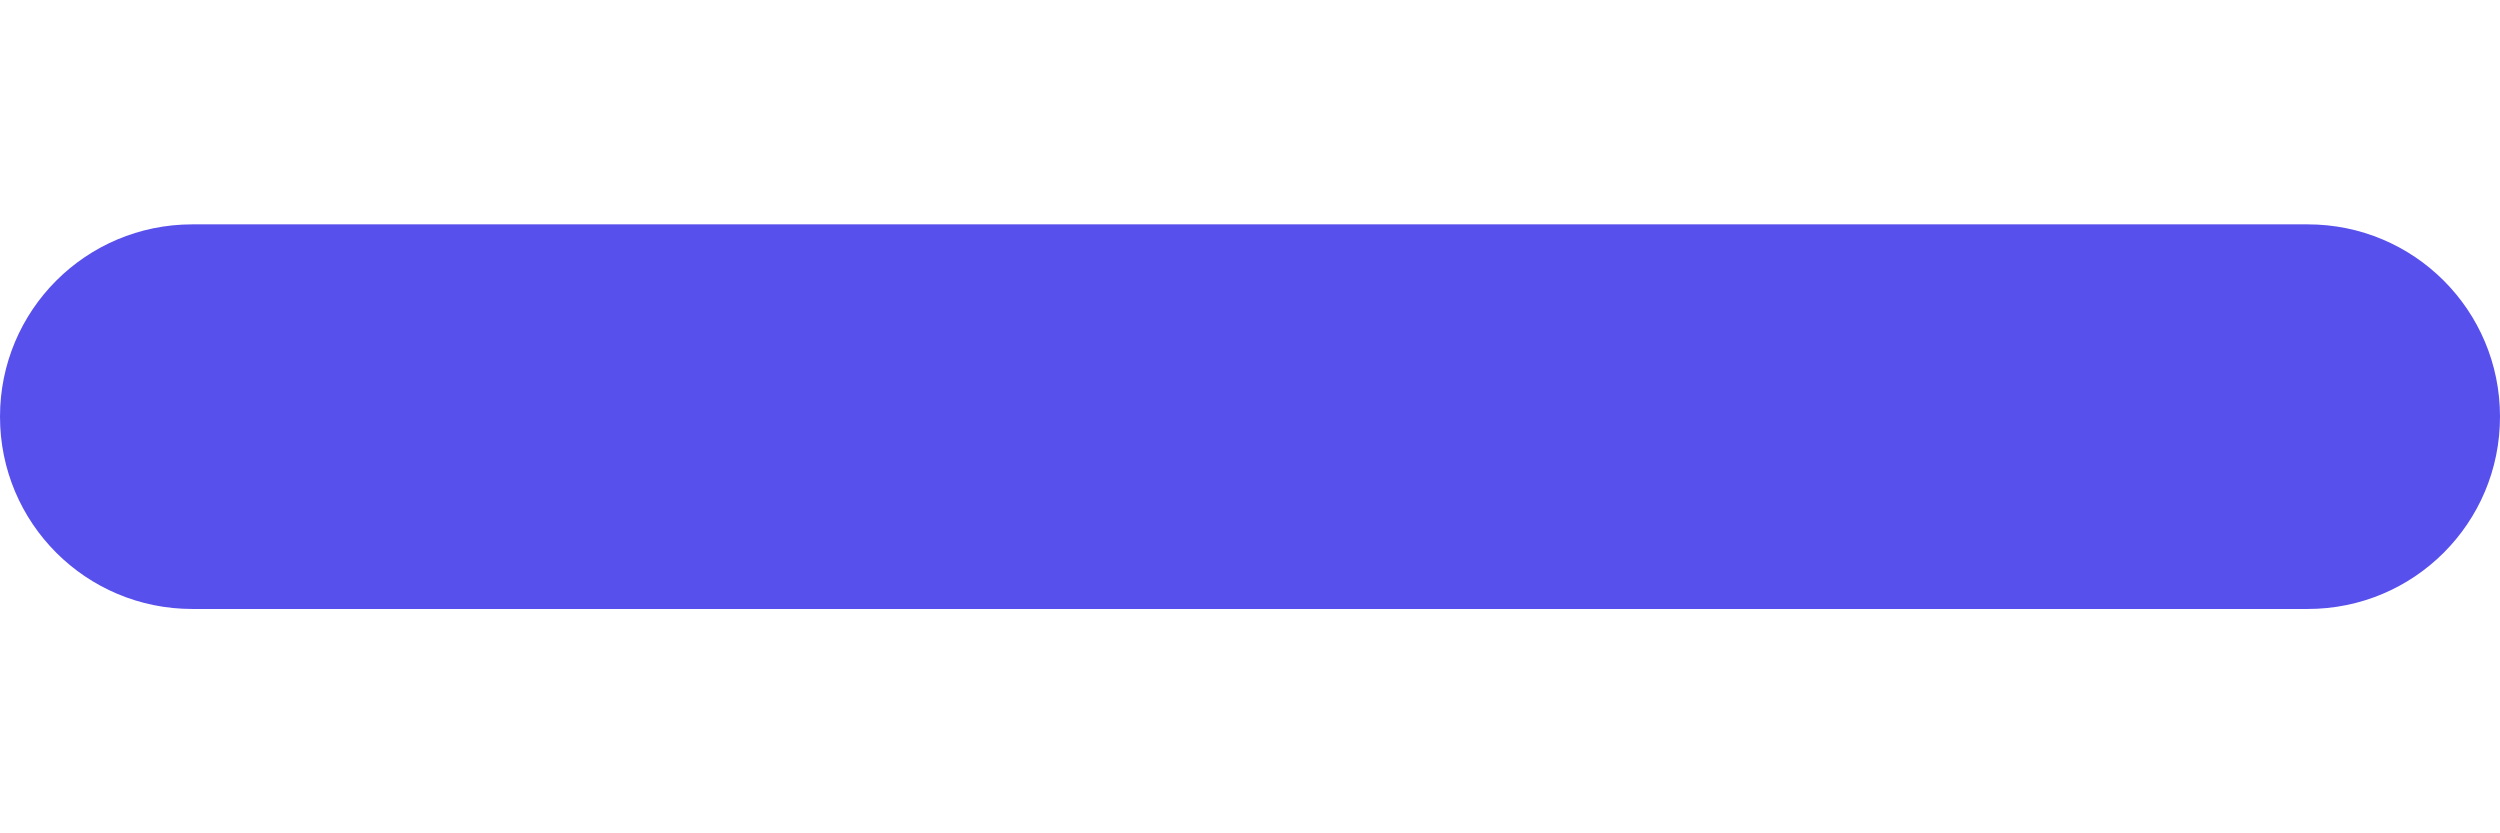
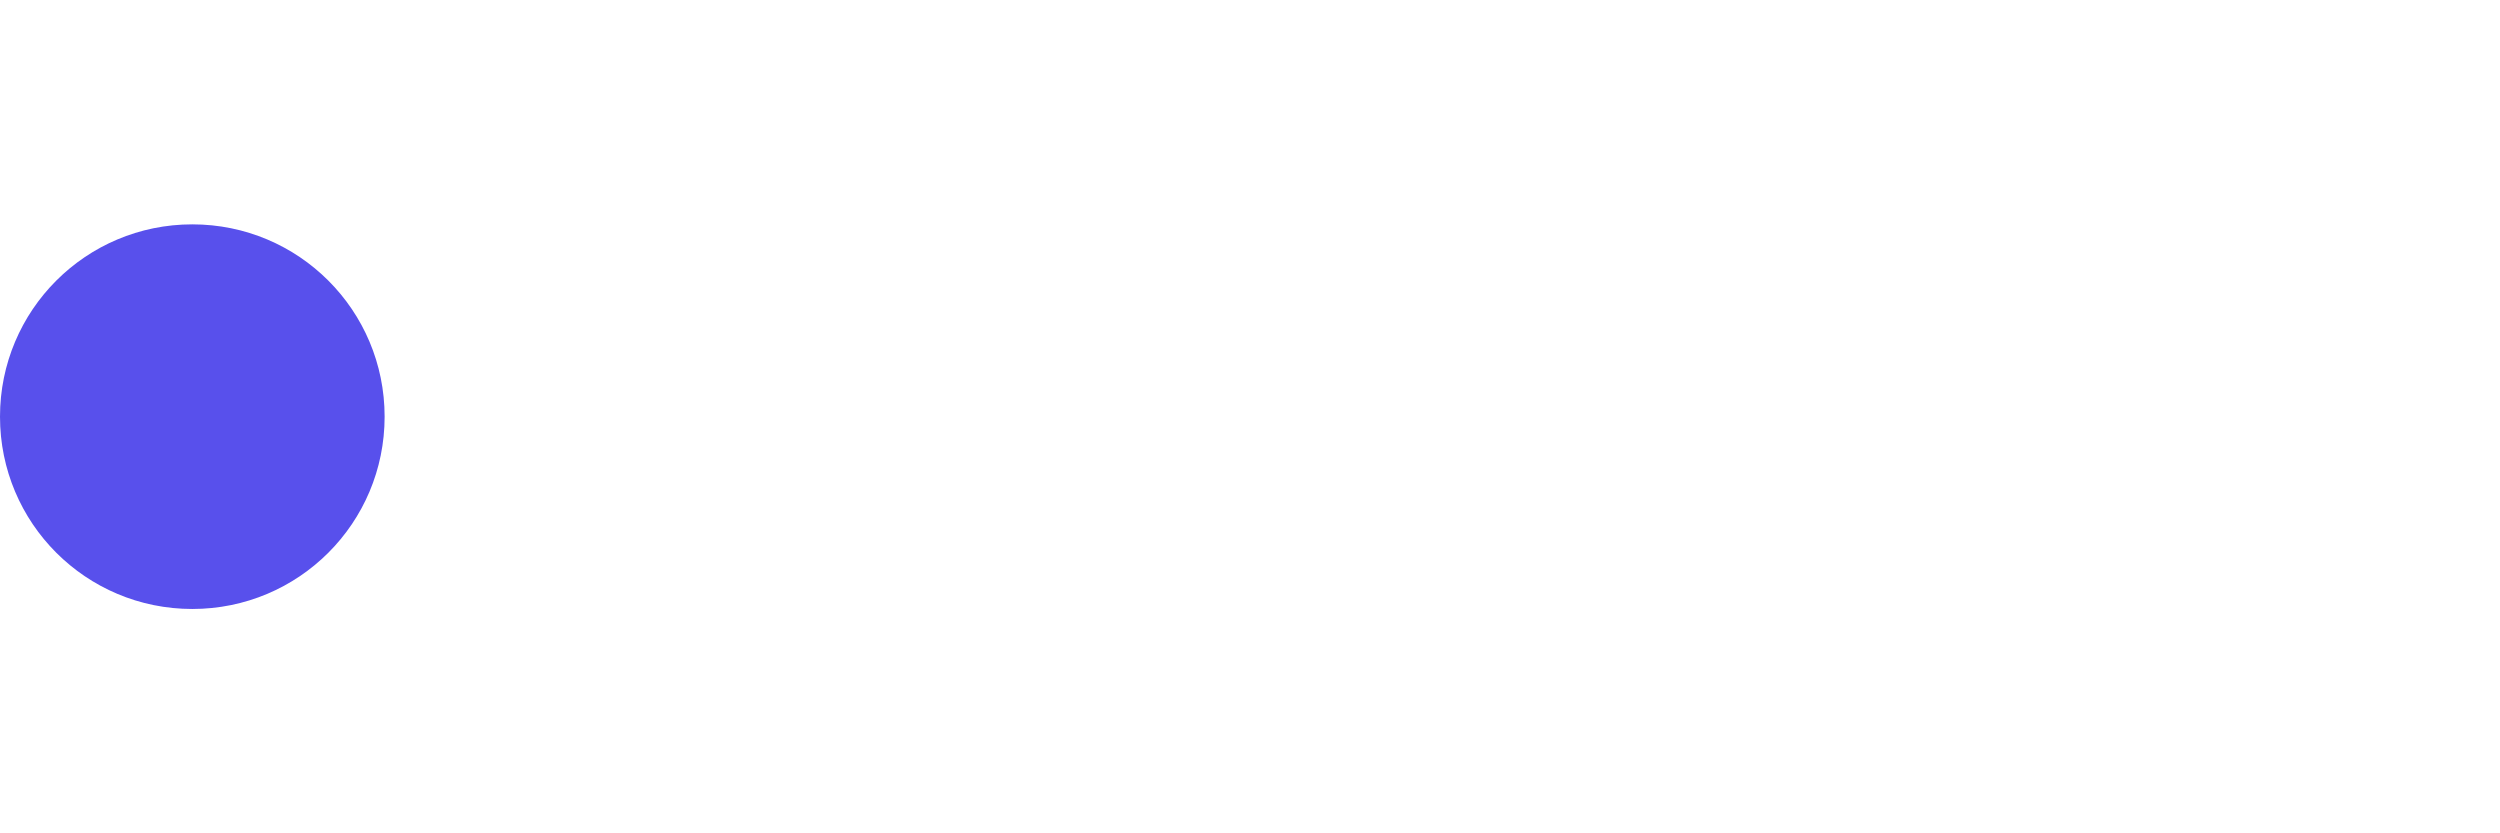
<svg xmlns="http://www.w3.org/2000/svg" version="1.2" viewBox="0 0 416 64" width="60" height="20">
  <title>minus_icon-svg</title>
  <style>
		.s0 { fill: #5850ec } 
	</style>
-   <path class="s0" d="m384 64h-352c-17.7 0-32-14.3-32-32 0-17.7 14.3-32 32-32h352c17.7 0 32 14.3 32 32 0 17.7-14.3 32-32 32z" />
+   <path class="s0" d="m384 64h-352c-17.7 0-32-14.3-32-32 0-17.7 14.3-32 32-32c17.7 0 32 14.3 32 32 0 17.7-14.3 32-32 32z" />
</svg>